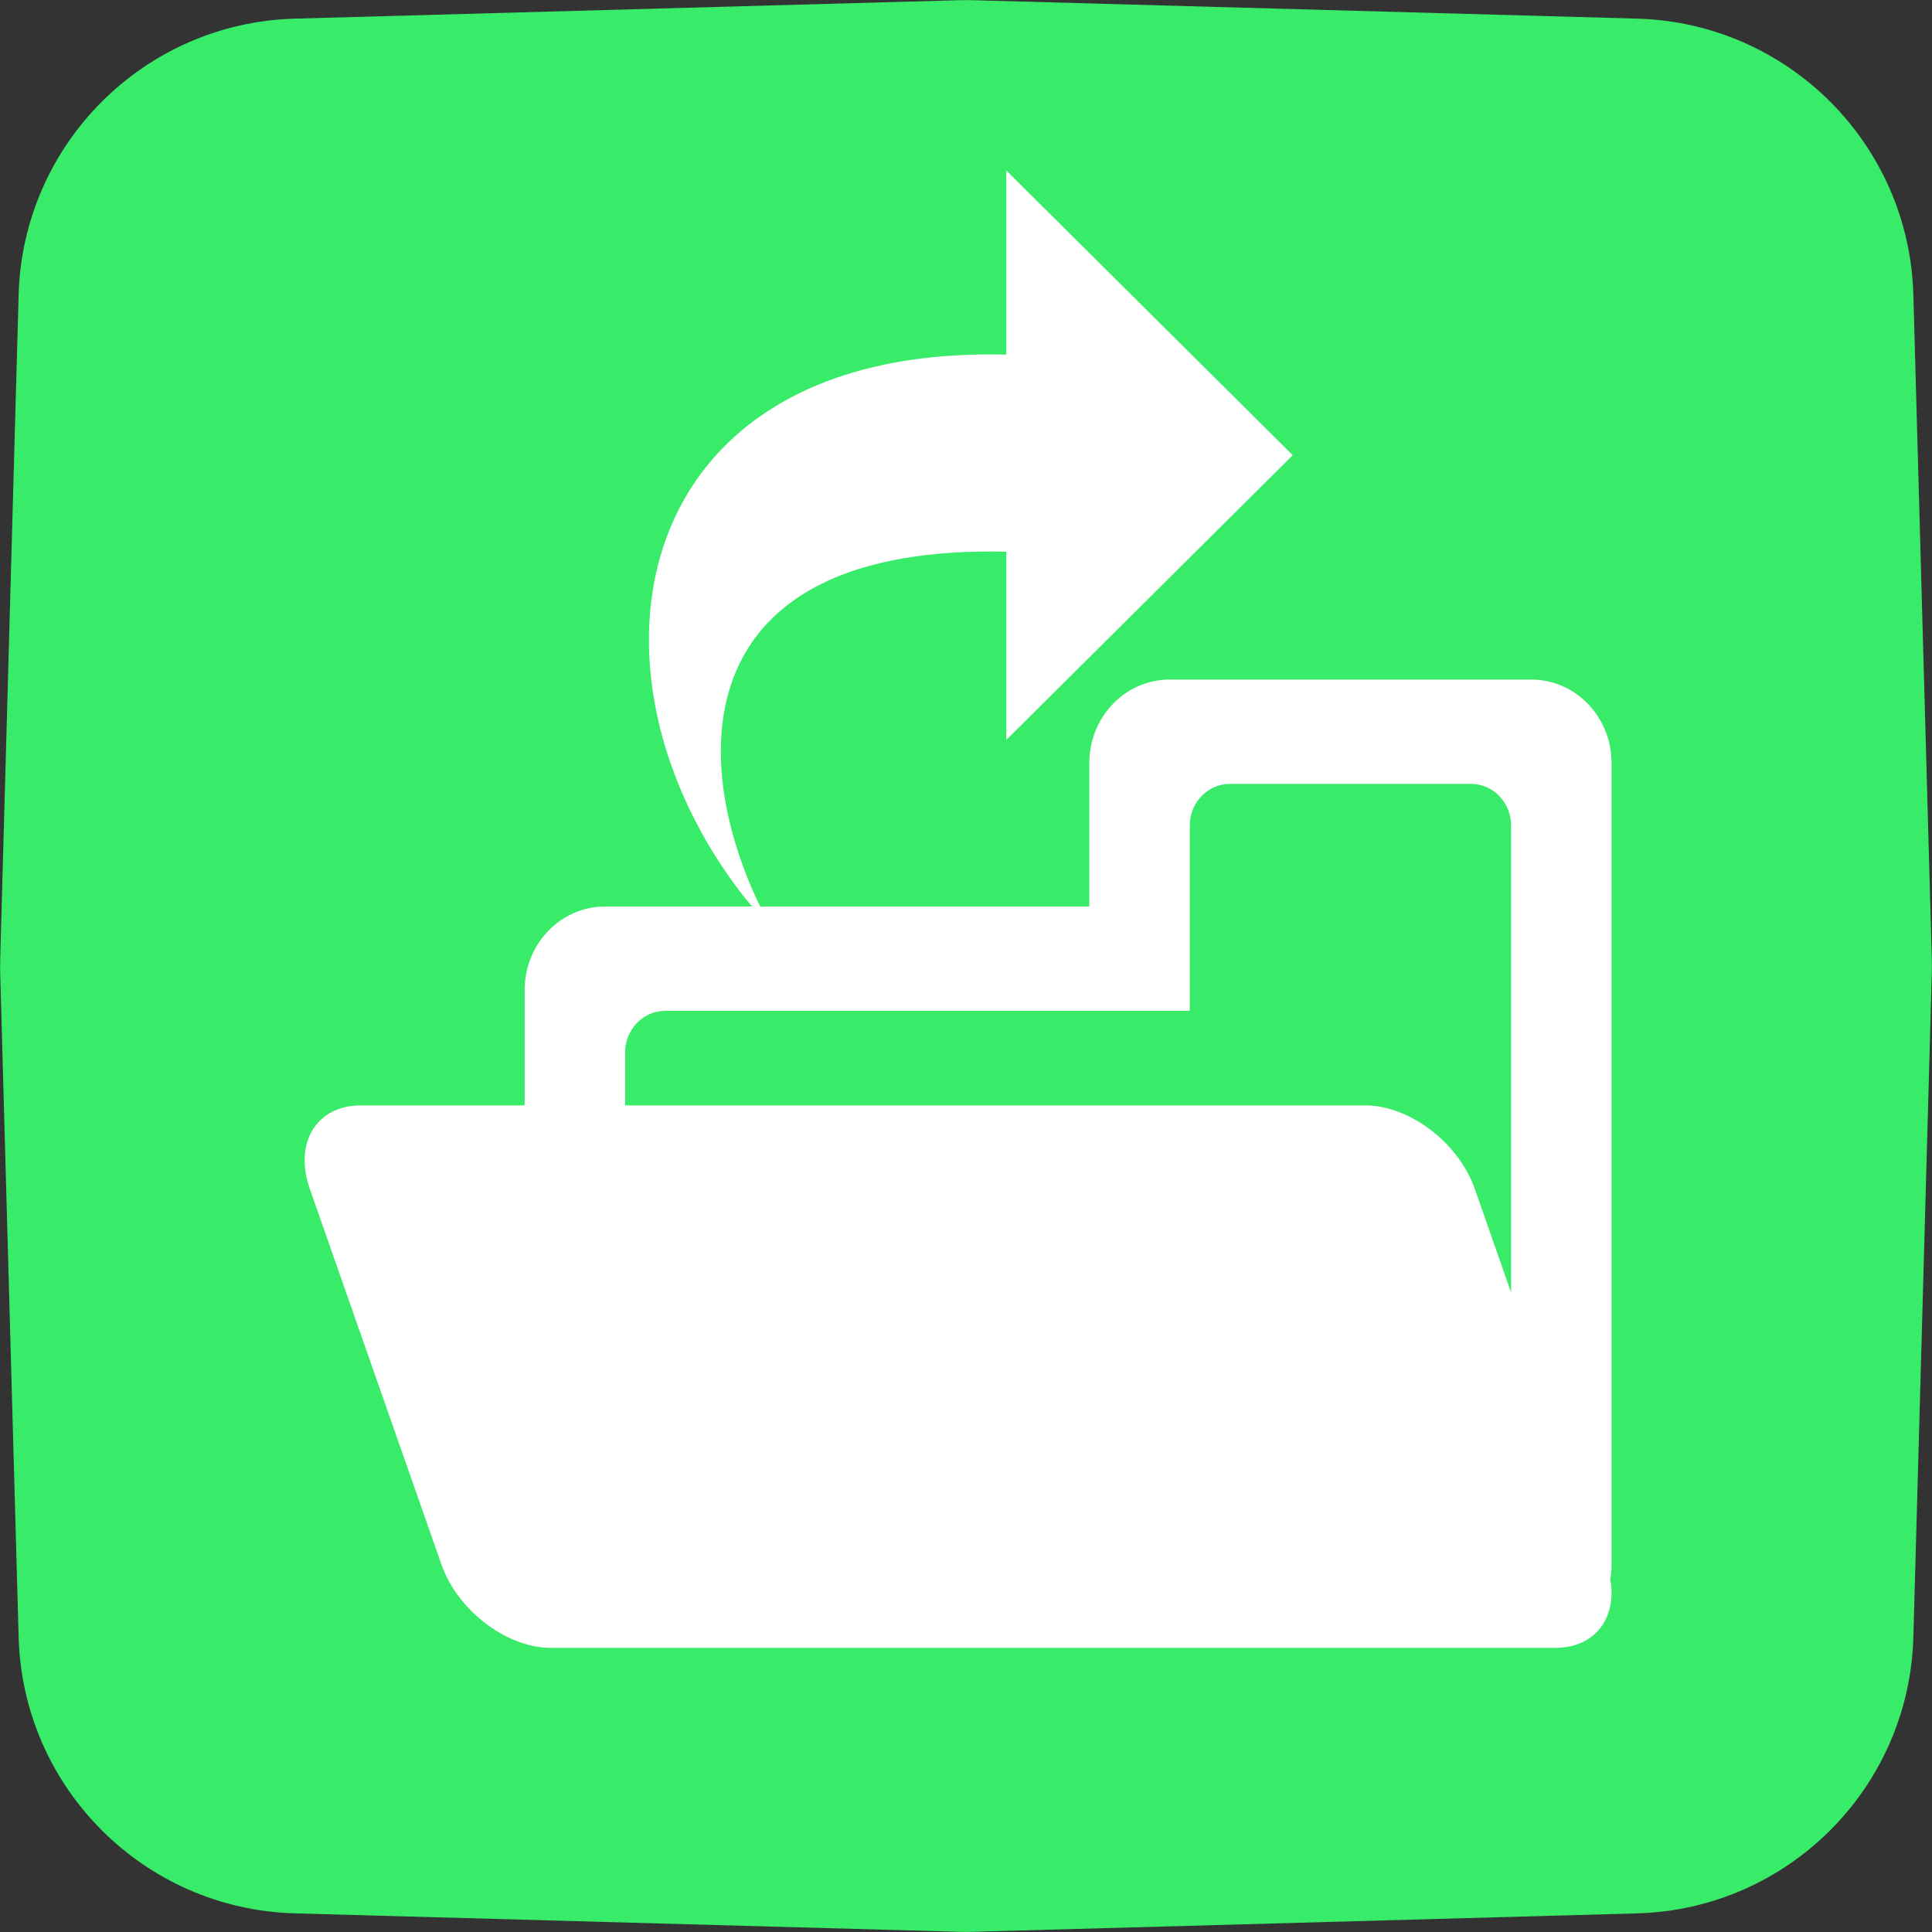
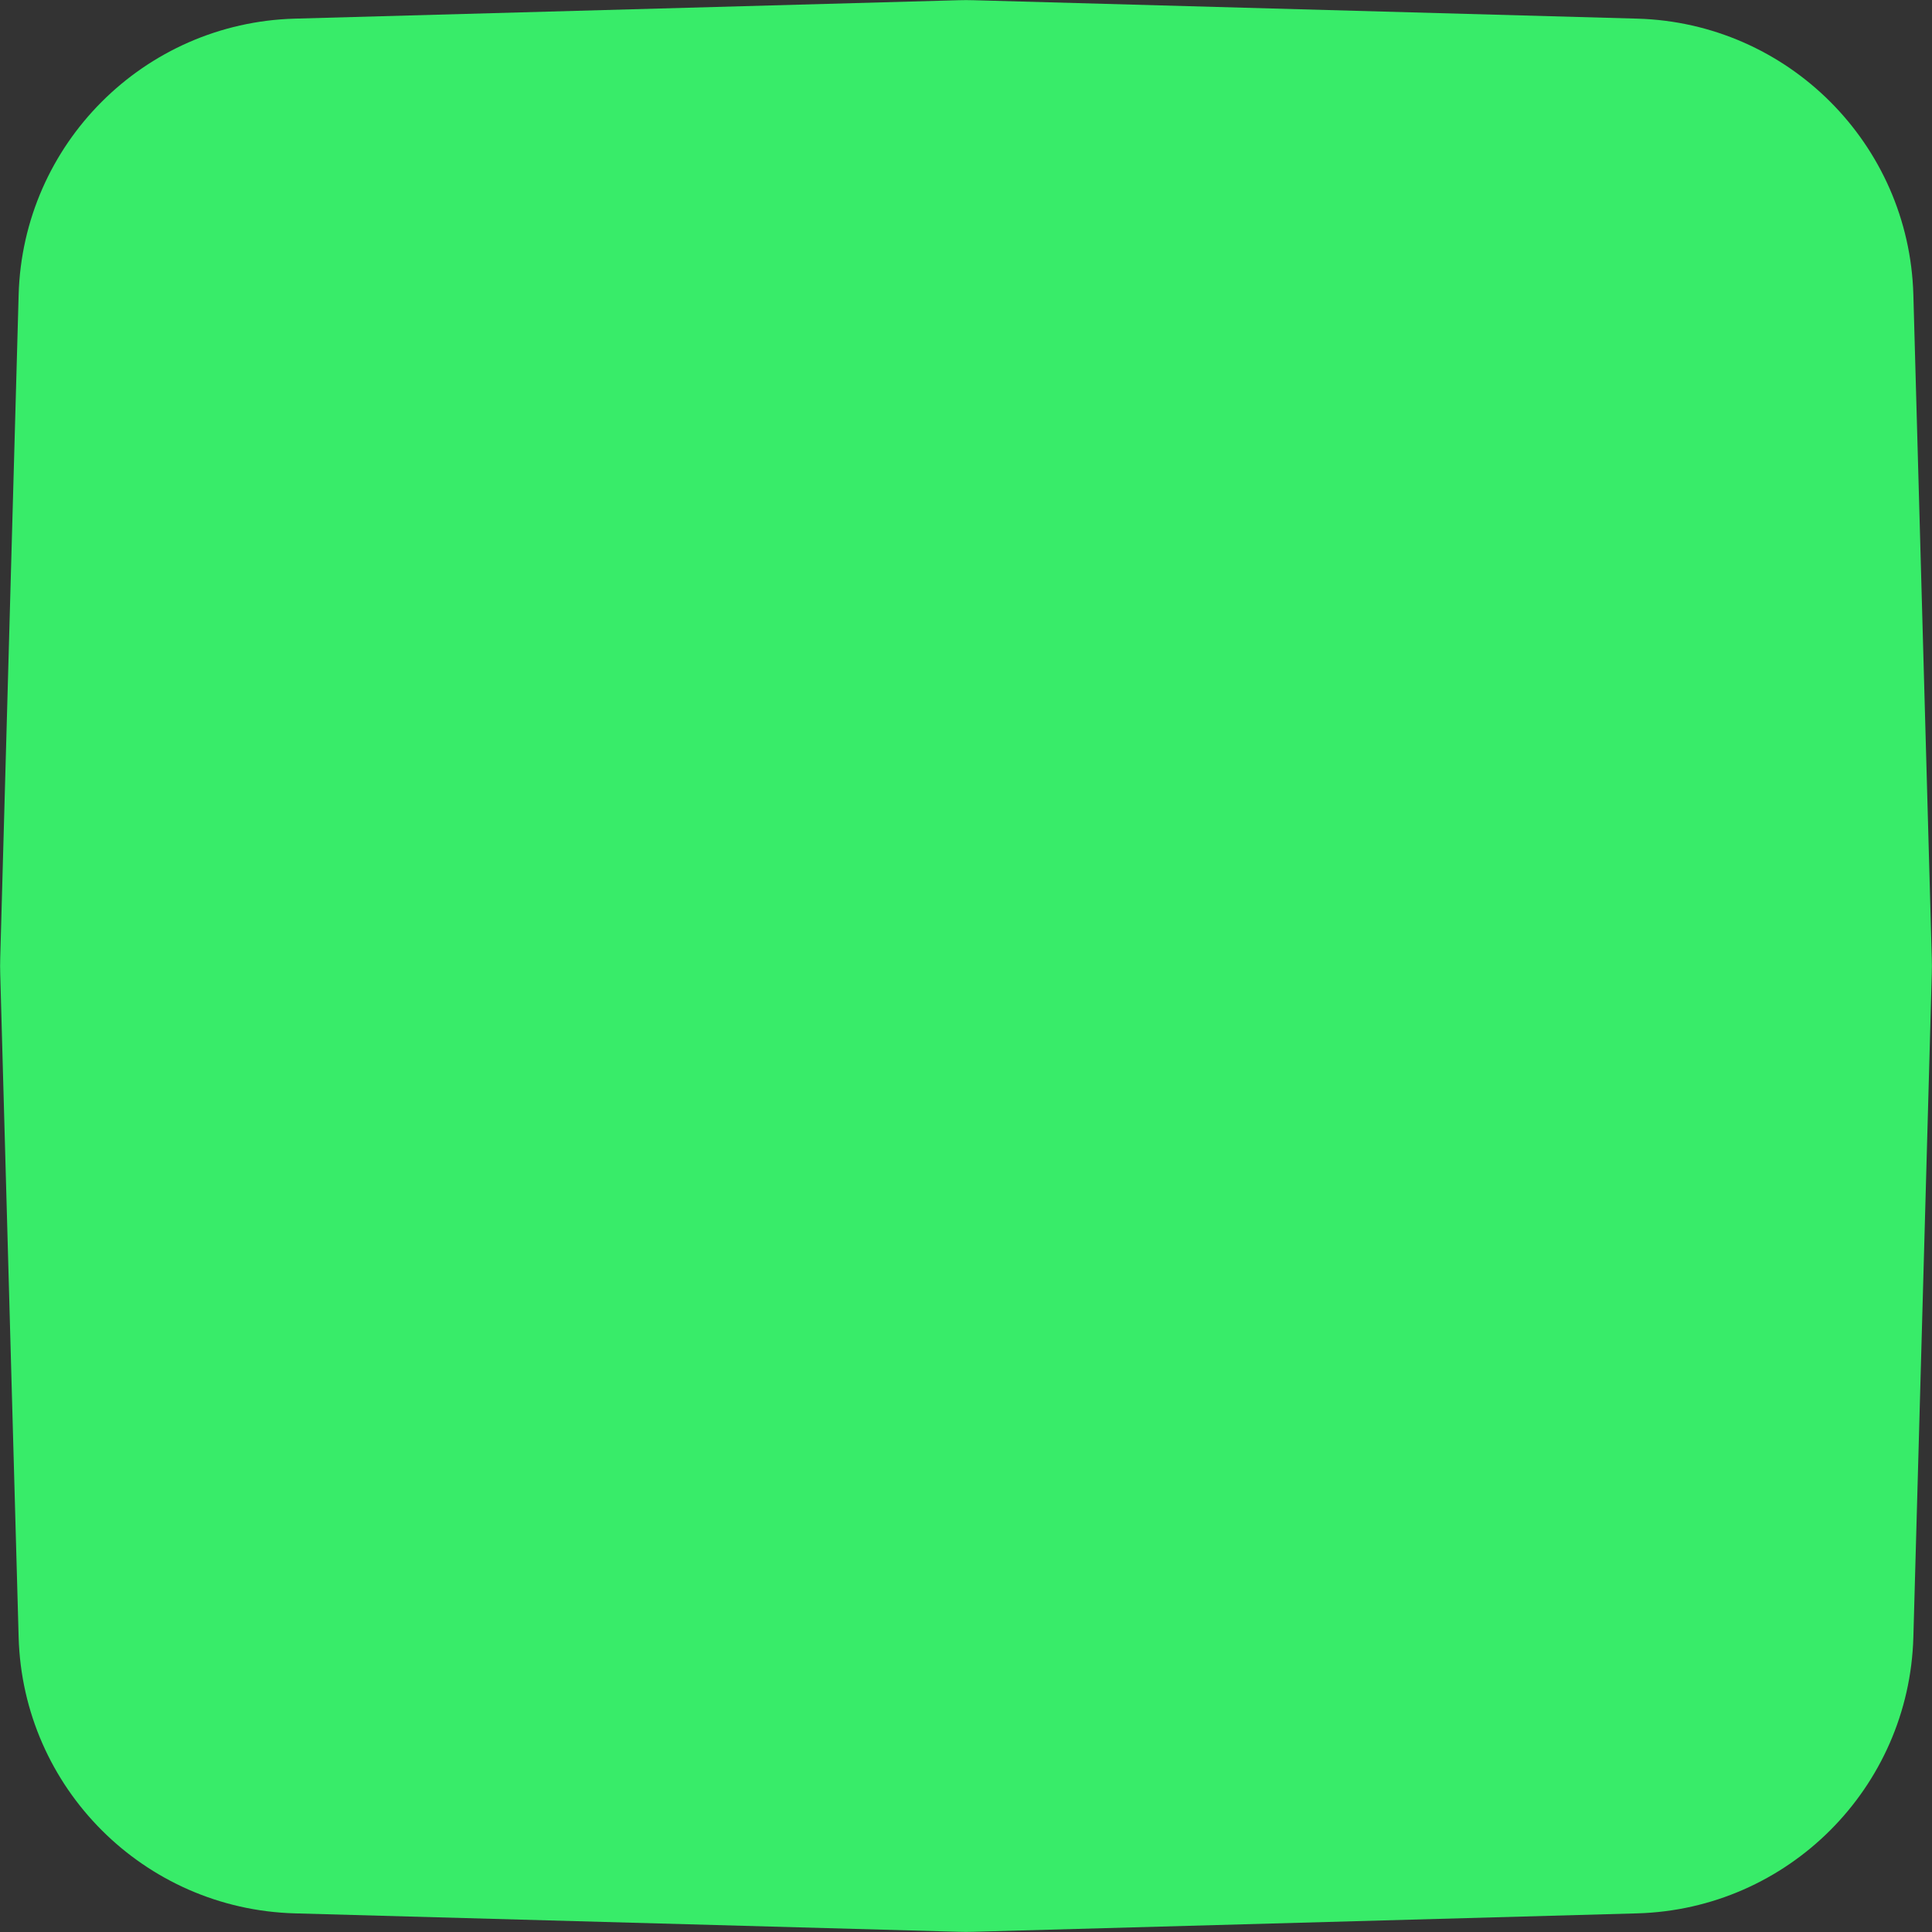
<svg xmlns="http://www.w3.org/2000/svg" fill="none" version="1.1" width="34" height="34" viewBox="0 0 34 34">
  <rect x="0" y="0" width="34" height="34" fill="#333333" stroke="none" />
  <g>
    <g>
      <path d="M0.004,16.861C0.001,16.954,0.001,17.046,0.004,17.139L0.328,28.813C0.402,31.465,2.535,33.598,5.187,33.672L16.861,33.996C16.954,33.999,17.046,33.999,17.139,33.996L28.813,33.672C31.465,33.598,33.598,31.465,33.672,28.813L33.996,17.139C33.999,17.046,33.999,16.954,33.996,16.861L33.672,5.187C33.598,2.535,31.465,0.402,28.813,0.328L17.139,0.004C17.046,0.001,16.954,0.001,16.861,0.004L5.187,0.328C2.535,0.402,0.402,2.535,0.328,5.187L0.004,16.861Z" fill="#38EC69" fill-opacity="1" />
    </g>
    <g>
-       <path d="M28.361,13.428C28.361,12.616,27.728,11.959,26.947,11.959L20.584,11.959C19.803,11.959,19.17,12.616,19.17,13.428L19.17,15.953L13.379,15.953L13.3,15.79C12.089,13.131,12.247,9.582,17.709,9.709L17.709,13.022L22.75,8.011L17.709,3L17.709,6.241C11.015,6.068,9.99,11.822,13.1,15.791L13.237,15.953L10.647,15.953C9.866,15.953,9.233,16.611,9.233,17.422L9.233,19.453L6.351,19.453C5.57,19.453,5.168,20.111,5.452,20.922L7.768,27.531C8.052,28.343,8.915,29,9.696,29L27.37,29C28.066,29,28.461,28.478,28.338,27.791C28.353,27.707,28.361,27.62,28.361,27.531L28.361,13.428ZM26.593,22.747L25.954,20.922C25.67,20.111,24.806,19.453,24.025,19.453L11.001,19.453L11.001,18.524C11.001,18.118,11.317,17.789,11.707,17.789L20.938,17.789L20.938,14.529C20.938,14.124,21.254,13.795,21.645,13.795L25.886,13.795C26.277,13.795,26.593,14.124,26.593,14.529L26.593,22.747L26.593,22.747Z" fill="#FFFFFF" fill-opacity="1" />
-     </g>
+       </g>
  </g>
</svg>